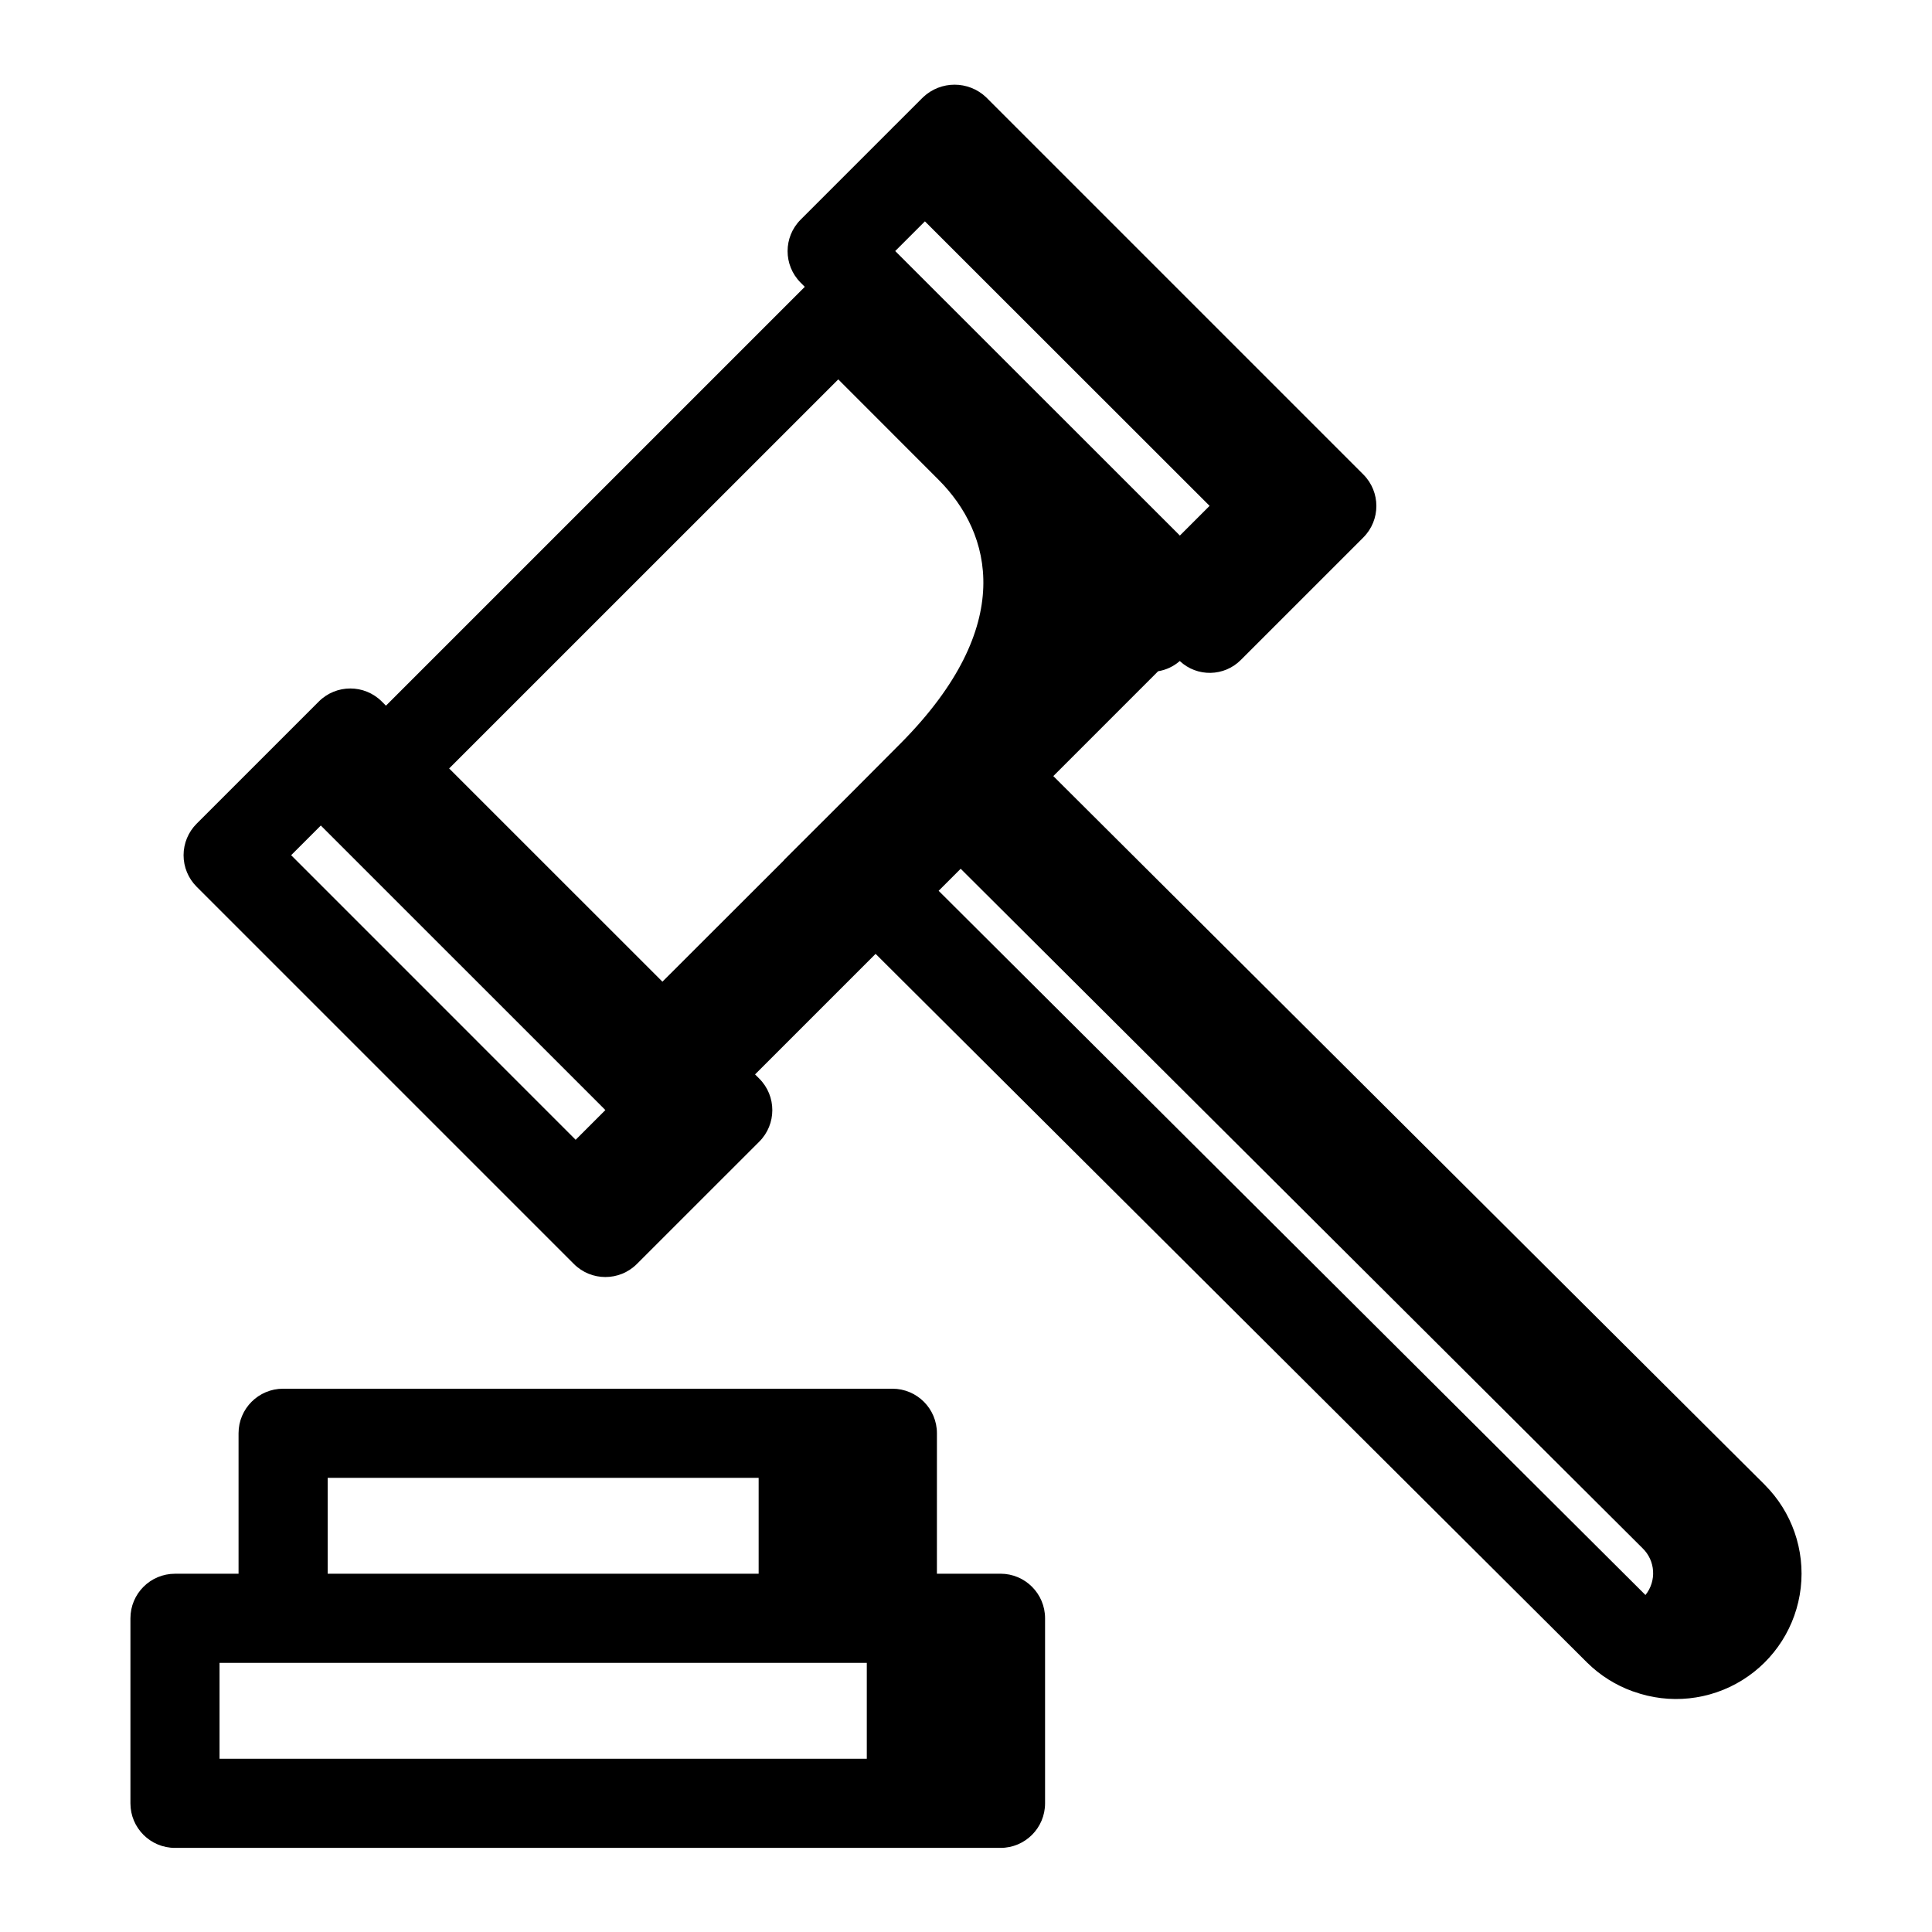
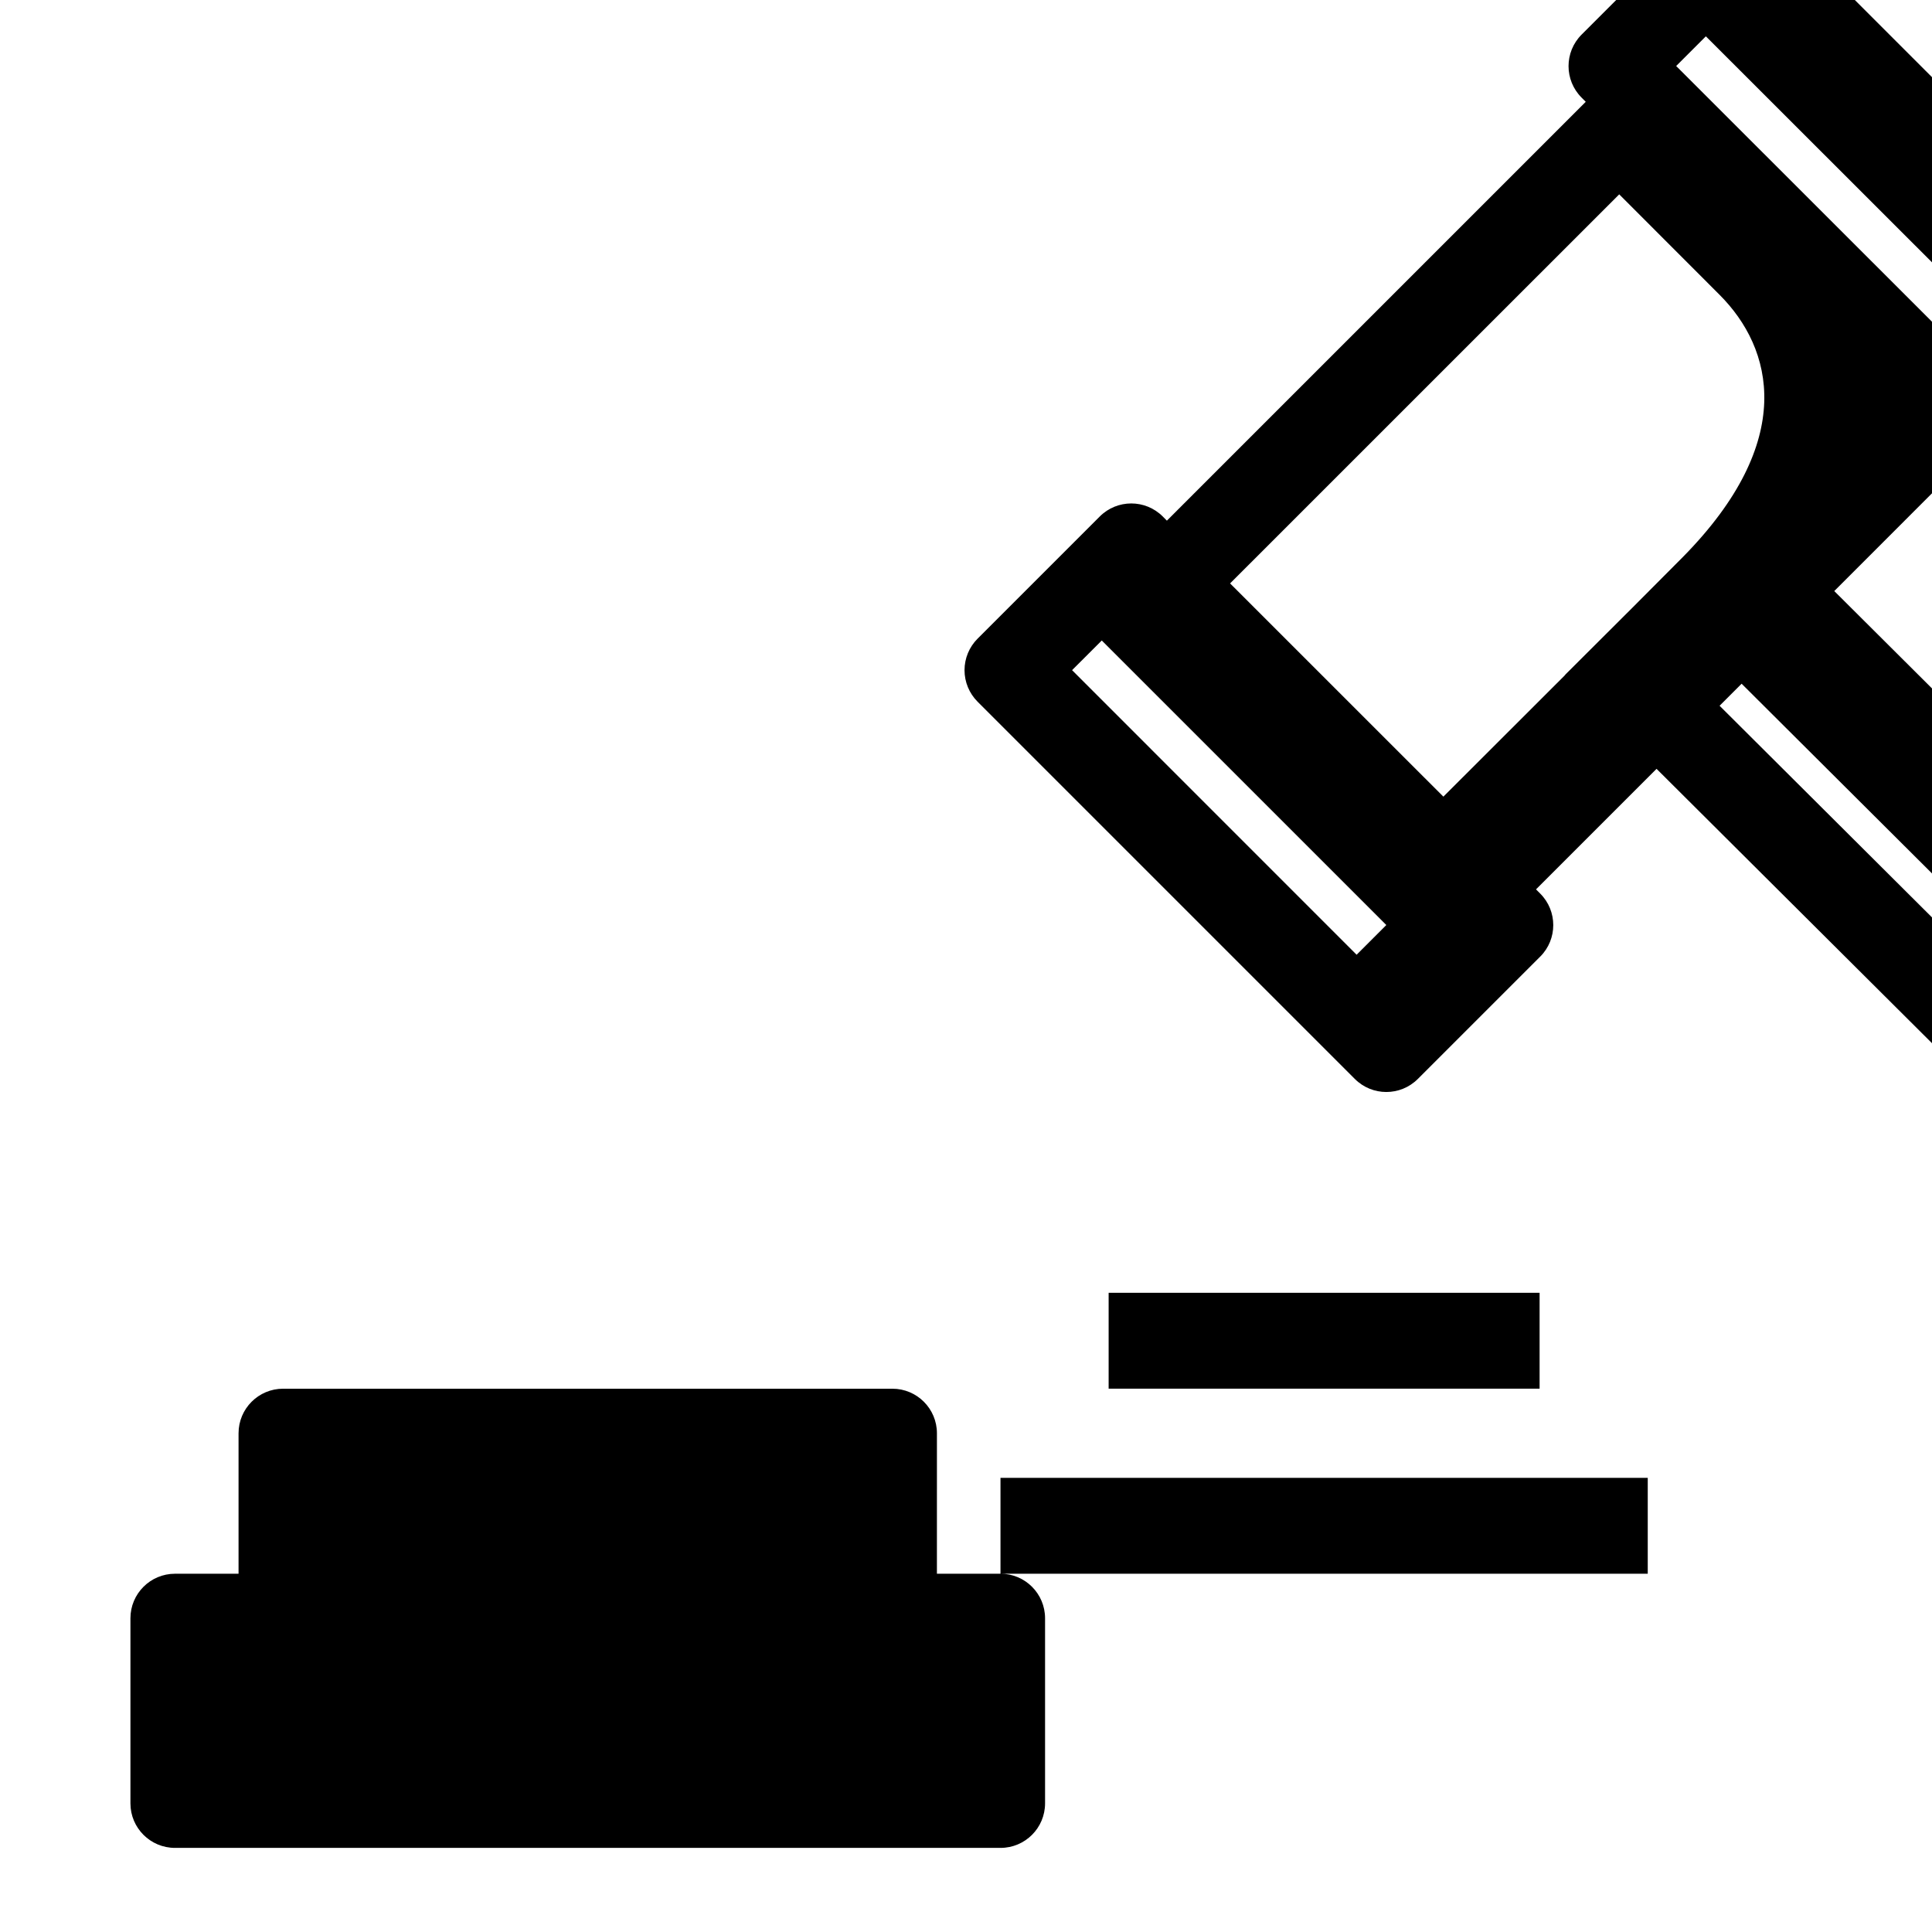
<svg xmlns="http://www.w3.org/2000/svg" fill="#000000" width="800px" height="800px" version="1.1" viewBox="144 144 512 512">
-   <path d="m409.14 561.05h-16.848l0.004-37.219c0-6.519-5.289-11.809-11.809-11.809h-161.46c-6.519 0-11.809 5.289-11.809 11.809v37.227h-16.844c-6.523 0-11.809 5.289-11.809 11.809v49.035c0 6.523 5.285 11.809 11.809 11.809h218.77c6.523 0 11.809-5.285 11.809-11.809v-49.043c0-6.519-5.285-11.809-11.809-11.809zm-206.96 49.035v-25.41h171.53v25.41zm166.5-49.035v-25.41zm-137.84-25.41h114.21v25.41h-114.21zm166.49 74.445v-25.418zm214.34-72.613-188.53-187.8 27.781-27.789c2.129-0.344 4.113-1.281 5.731-2.707 4.598 4.312 11.797 4.168 16.219-0.32l32.426-32.418h-0.004c4.613-4.613 4.613-12.086 0-16.699l-99.977-99.977 0.004 0.004c-4.684-4.43-12.012-4.43-16.695 0l-7.738 7.731c-0.055 0.055-0.125 0.07-0.18 0.125-0.055 0.055-0.07 0.125-0.125 0.18l-24.406 24.406c-4.609 4.609-4.609 12.086 0 16.695l1.102 1.109-111 111-1.094-1.102c-4.609-4.609-12.086-4.609-16.695 0l-32.379 32.379c-2.215 2.215-3.461 5.219-3.461 8.352 0 3.133 1.246 6.137 3.461 8.352l99.977 99.977-0.004-0.004c4.613 4.613 12.086 4.613 16.699 0l32.434-32.426v0.004c4.609-4.613 4.609-12.086 0-16.699l-1.117-1.117 31.945-31.945 188.54 187.8c3.434 3.402 7.574 6.012 12.125 7.644l0.195 0.055c9.555 3.449 20.164 2.336 28.801-3.016 8.633-5.352 14.348-14.359 15.508-24.453 1.164-10.094-2.352-20.16-9.547-27.336zm-382.65-174.7 74.312 74.305 1.094 1.102-7.871 7.871-75.402-75.414zm152.22-152.24 7.871-7.871 75.441 75.398-7.871 7.871-74.332-74.297zm-15.09 34.008 26.59 26.617c14.168 14.168 20.656 38.699-9.77 69.543l-13.328 13.383-17.727 17.68c-0.094 0.094-0.164 0.211-0.25 0.309l-32.117 32.082-56.523-56.508zm26.598 135.53 5.84-5.84 180.69 180.05c3.434 3.312 3.777 8.695 0.785 12.414z" />
+   <path d="m409.14 561.05h-16.848l0.004-37.219c0-6.519-5.289-11.809-11.809-11.809h-161.46c-6.519 0-11.809 5.289-11.809 11.809v37.227h-16.844c-6.523 0-11.809 5.289-11.809 11.809v49.035c0 6.523 5.285 11.809 11.809 11.809h218.77c6.523 0 11.809-5.285 11.809-11.809v-49.043c0-6.519-5.285-11.809-11.809-11.809zv-25.41h171.53v25.41zm166.5-49.035v-25.41zm-137.84-25.41h114.21v25.41h-114.21zm166.49 74.445v-25.418zm214.34-72.613-188.53-187.8 27.781-27.789c2.129-0.344 4.113-1.281 5.731-2.707 4.598 4.312 11.797 4.168 16.219-0.32l32.426-32.418h-0.004c4.613-4.613 4.613-12.086 0-16.699l-99.977-99.977 0.004 0.004c-4.684-4.43-12.012-4.43-16.695 0l-7.738 7.731c-0.055 0.055-0.125 0.07-0.18 0.125-0.055 0.055-0.07 0.125-0.125 0.18l-24.406 24.406c-4.609 4.609-4.609 12.086 0 16.695l1.102 1.109-111 111-1.094-1.102c-4.609-4.609-12.086-4.609-16.695 0l-32.379 32.379c-2.215 2.215-3.461 5.219-3.461 8.352 0 3.133 1.246 6.137 3.461 8.352l99.977 99.977-0.004-0.004c4.613 4.613 12.086 4.613 16.699 0l32.434-32.426v0.004c4.609-4.613 4.609-12.086 0-16.699l-1.117-1.117 31.945-31.945 188.54 187.8c3.434 3.402 7.574 6.012 12.125 7.644l0.195 0.055c9.555 3.449 20.164 2.336 28.801-3.016 8.633-5.352 14.348-14.359 15.508-24.453 1.164-10.094-2.352-20.16-9.547-27.336zm-382.65-174.7 74.312 74.305 1.094 1.102-7.871 7.871-75.402-75.414zm152.22-152.24 7.871-7.871 75.441 75.398-7.871 7.871-74.332-74.297zm-15.09 34.008 26.59 26.617c14.168 14.168 20.656 38.699-9.77 69.543l-13.328 13.383-17.727 17.68c-0.094 0.094-0.164 0.211-0.25 0.309l-32.117 32.082-56.523-56.508zm26.598 135.53 5.84-5.84 180.69 180.05c3.434 3.312 3.777 8.695 0.785 12.414z" />
</svg>